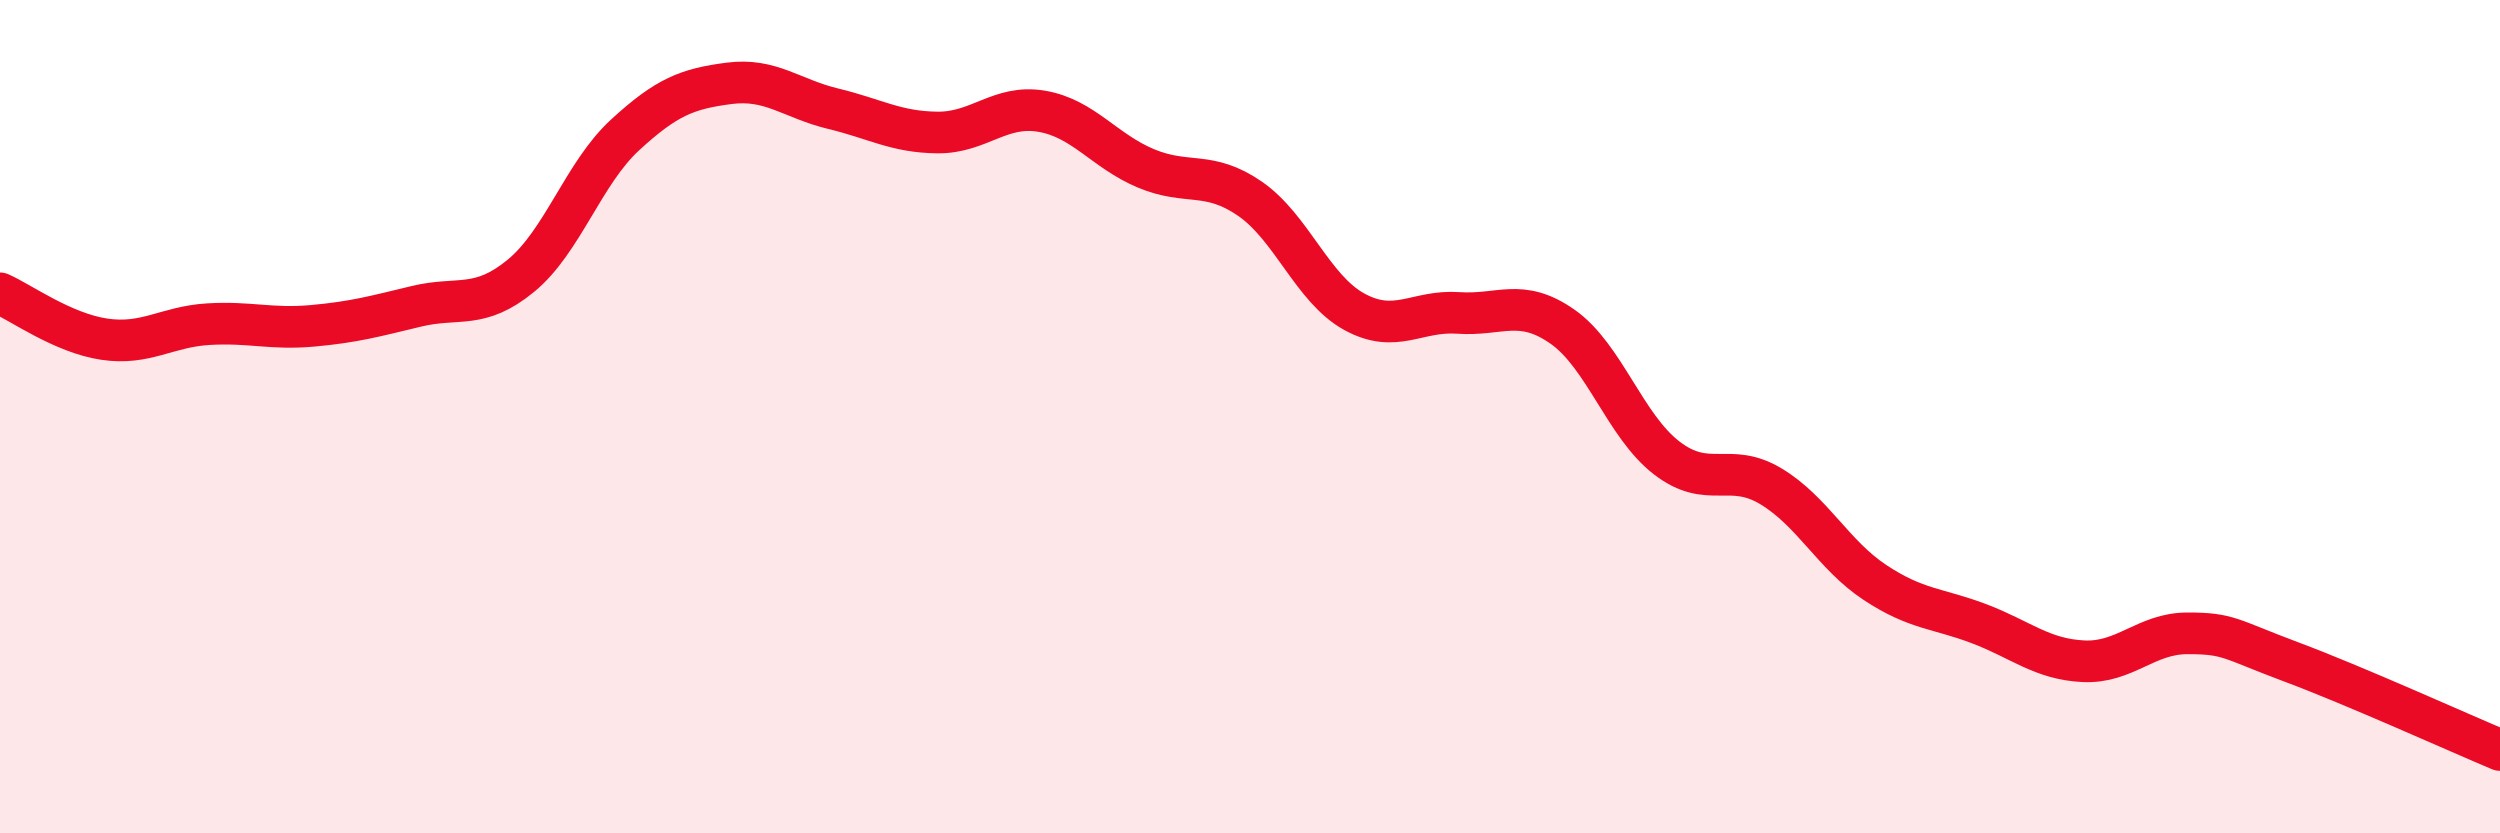
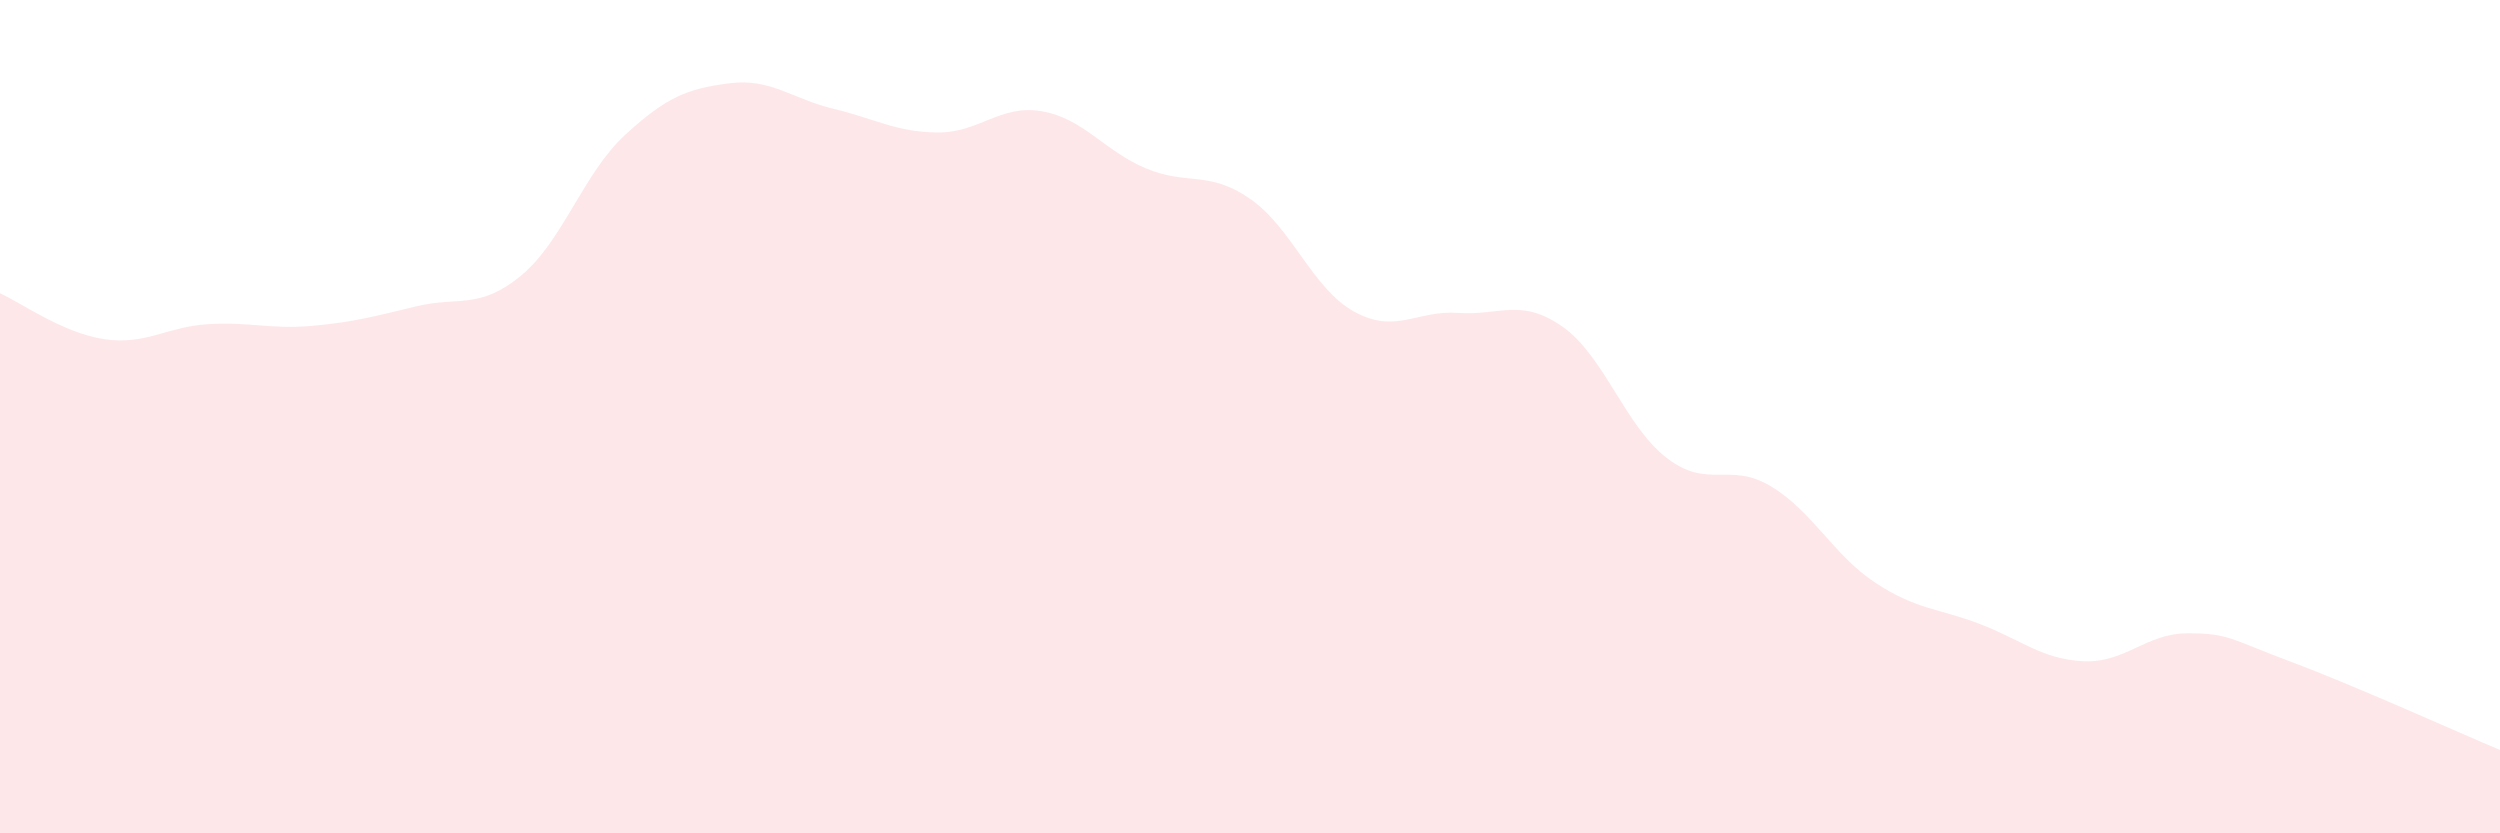
<svg xmlns="http://www.w3.org/2000/svg" width="60" height="20" viewBox="0 0 60 20">
  <path d="M 0,7.04 C 0.5,7.26 1.5,7.99 2.5,8.14 C 3.5,8.29 4,7.84 5,7.78 C 6,7.72 6.5,7.91 7.5,7.82 C 8.5,7.73 9,7.59 10,7.35 C 11,7.11 11.5,7.44 12.5,6.62 C 13.5,5.8 14,4.16 15,3.24 C 16,2.32 16.5,2.13 17.5,2 C 18.5,1.87 19,2.37 20,2.61 C 21,2.85 21.5,3.17 22.5,3.18 C 23.5,3.19 24,2.5 25,2.67 C 26,2.84 26.5,3.62 27.5,4.04 C 28.5,4.46 29,4.08 30,4.77 C 31,5.46 31.5,6.93 32.5,7.48 C 33.5,8.03 34,7.44 35,7.51 C 36,7.58 36.5,7.14 37.5,7.84 C 38.5,8.54 39,10.22 40,10.99 C 41,11.76 41.5,11.07 42.5,11.67 C 43.5,12.27 44,13.32 45,13.98 C 46,14.64 46.5,14.59 47.5,14.97 C 48.5,15.35 49,15.82 50,15.87 C 51,15.92 51.5,15.2 52.5,15.2 C 53.5,15.2 53.5,15.33 55,15.89 C 56.5,16.45 59,17.58 60,18L60 20L0 20Z" fill="#EB0A25" opacity="0.1" stroke-linecap="round" stroke-linejoin="round" />
-   <path d="M 0,7.04 C 0.5,7.26 1.5,7.99 2.5,8.14 C 3.5,8.29 4,7.84 5,7.78 C 6,7.72 6.5,7.91 7.5,7.82 C 8.5,7.73 9,7.59 10,7.35 C 11,7.11 11.5,7.44 12.5,6.62 C 13.5,5.8 14,4.16 15,3.24 C 16,2.32 16.5,2.13 17.5,2 C 18.5,1.87 19,2.37 20,2.61 C 21,2.85 21.5,3.17 22.5,3.18 C 23.5,3.19 24,2.5 25,2.67 C 26,2.84 26.5,3.62 27.5,4.04 C 28.5,4.46 29,4.08 30,4.77 C 31,5.46 31.5,6.93 32.5,7.48 C 33.5,8.03 34,7.44 35,7.51 C 36,7.58 36.5,7.14 37.5,7.84 C 38.5,8.54 39,10.22 40,10.99 C 41,11.76 41.5,11.07 42.5,11.67 C 43.5,12.27 44,13.32 45,13.98 C 46,14.64 46.5,14.59 47.5,14.97 C 48.5,15.35 49,15.82 50,15.87 C 51,15.92 51.5,15.2 52.5,15.2 C 53.5,15.2 53.5,15.33 55,15.89 C 56.5,16.45 59,17.58 60,18" stroke="#EB0A25" stroke-width="1" fill="none" stroke-linecap="round" stroke-linejoin="round" />
</svg>